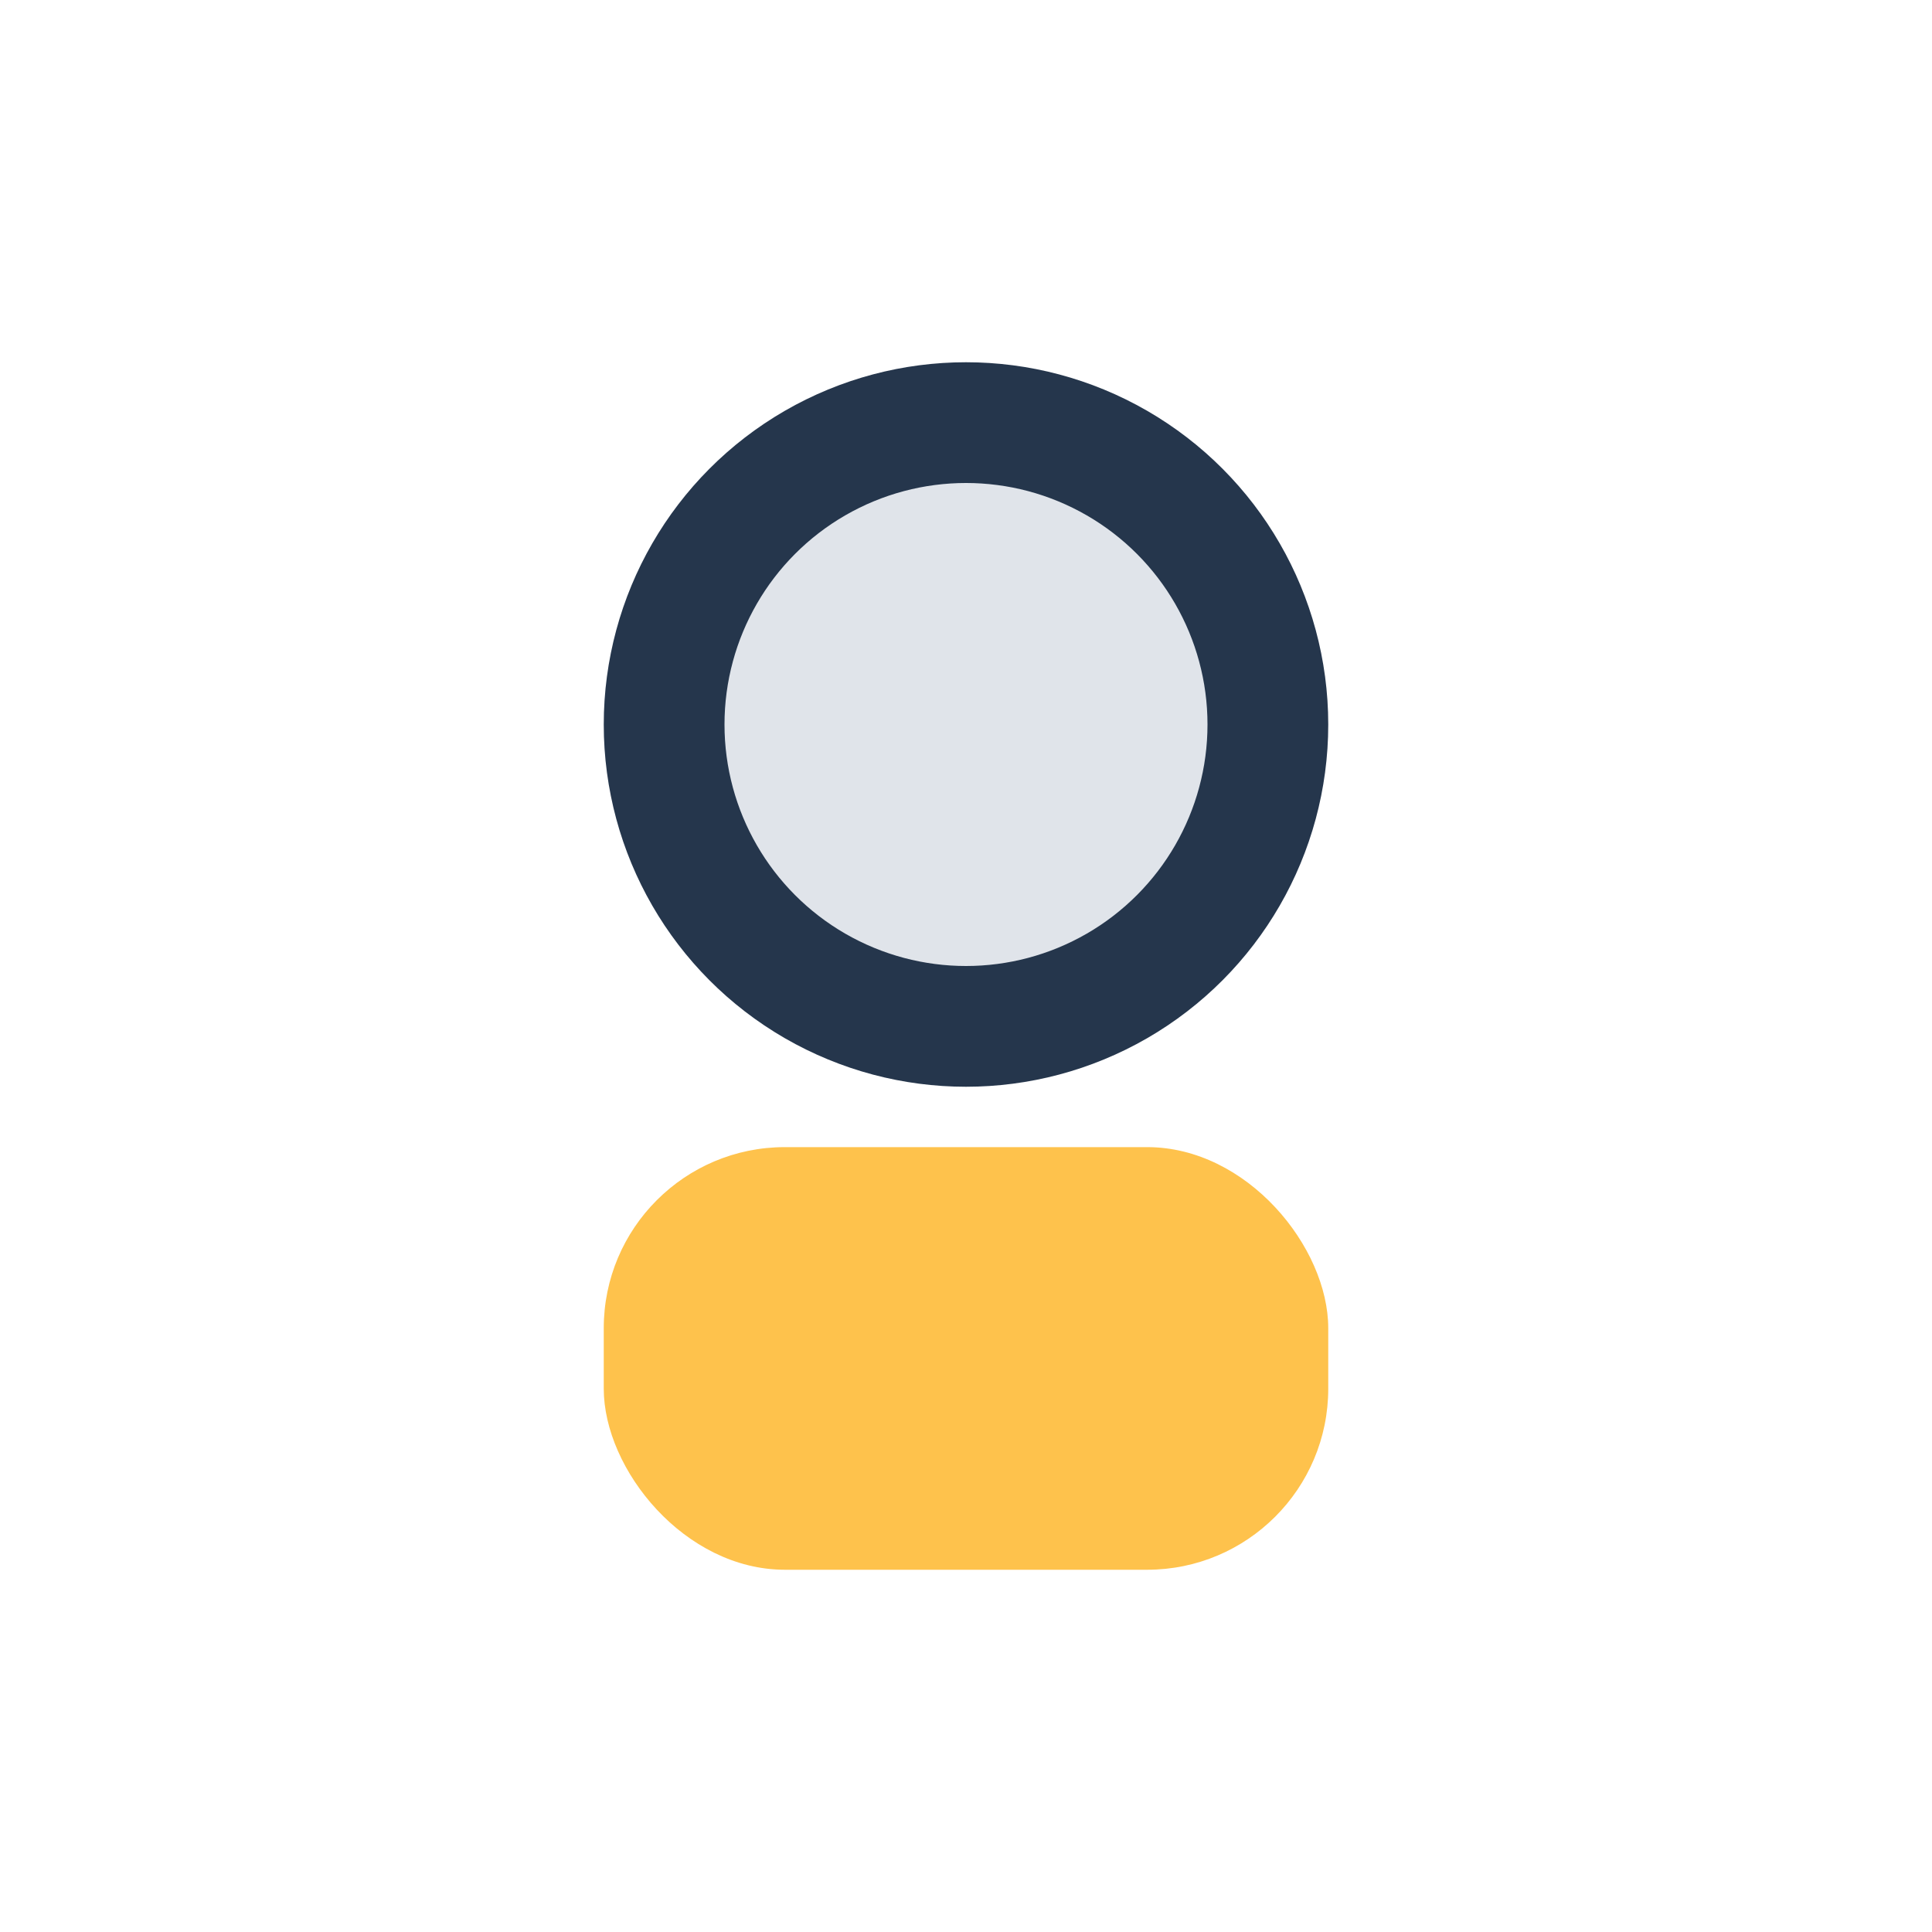
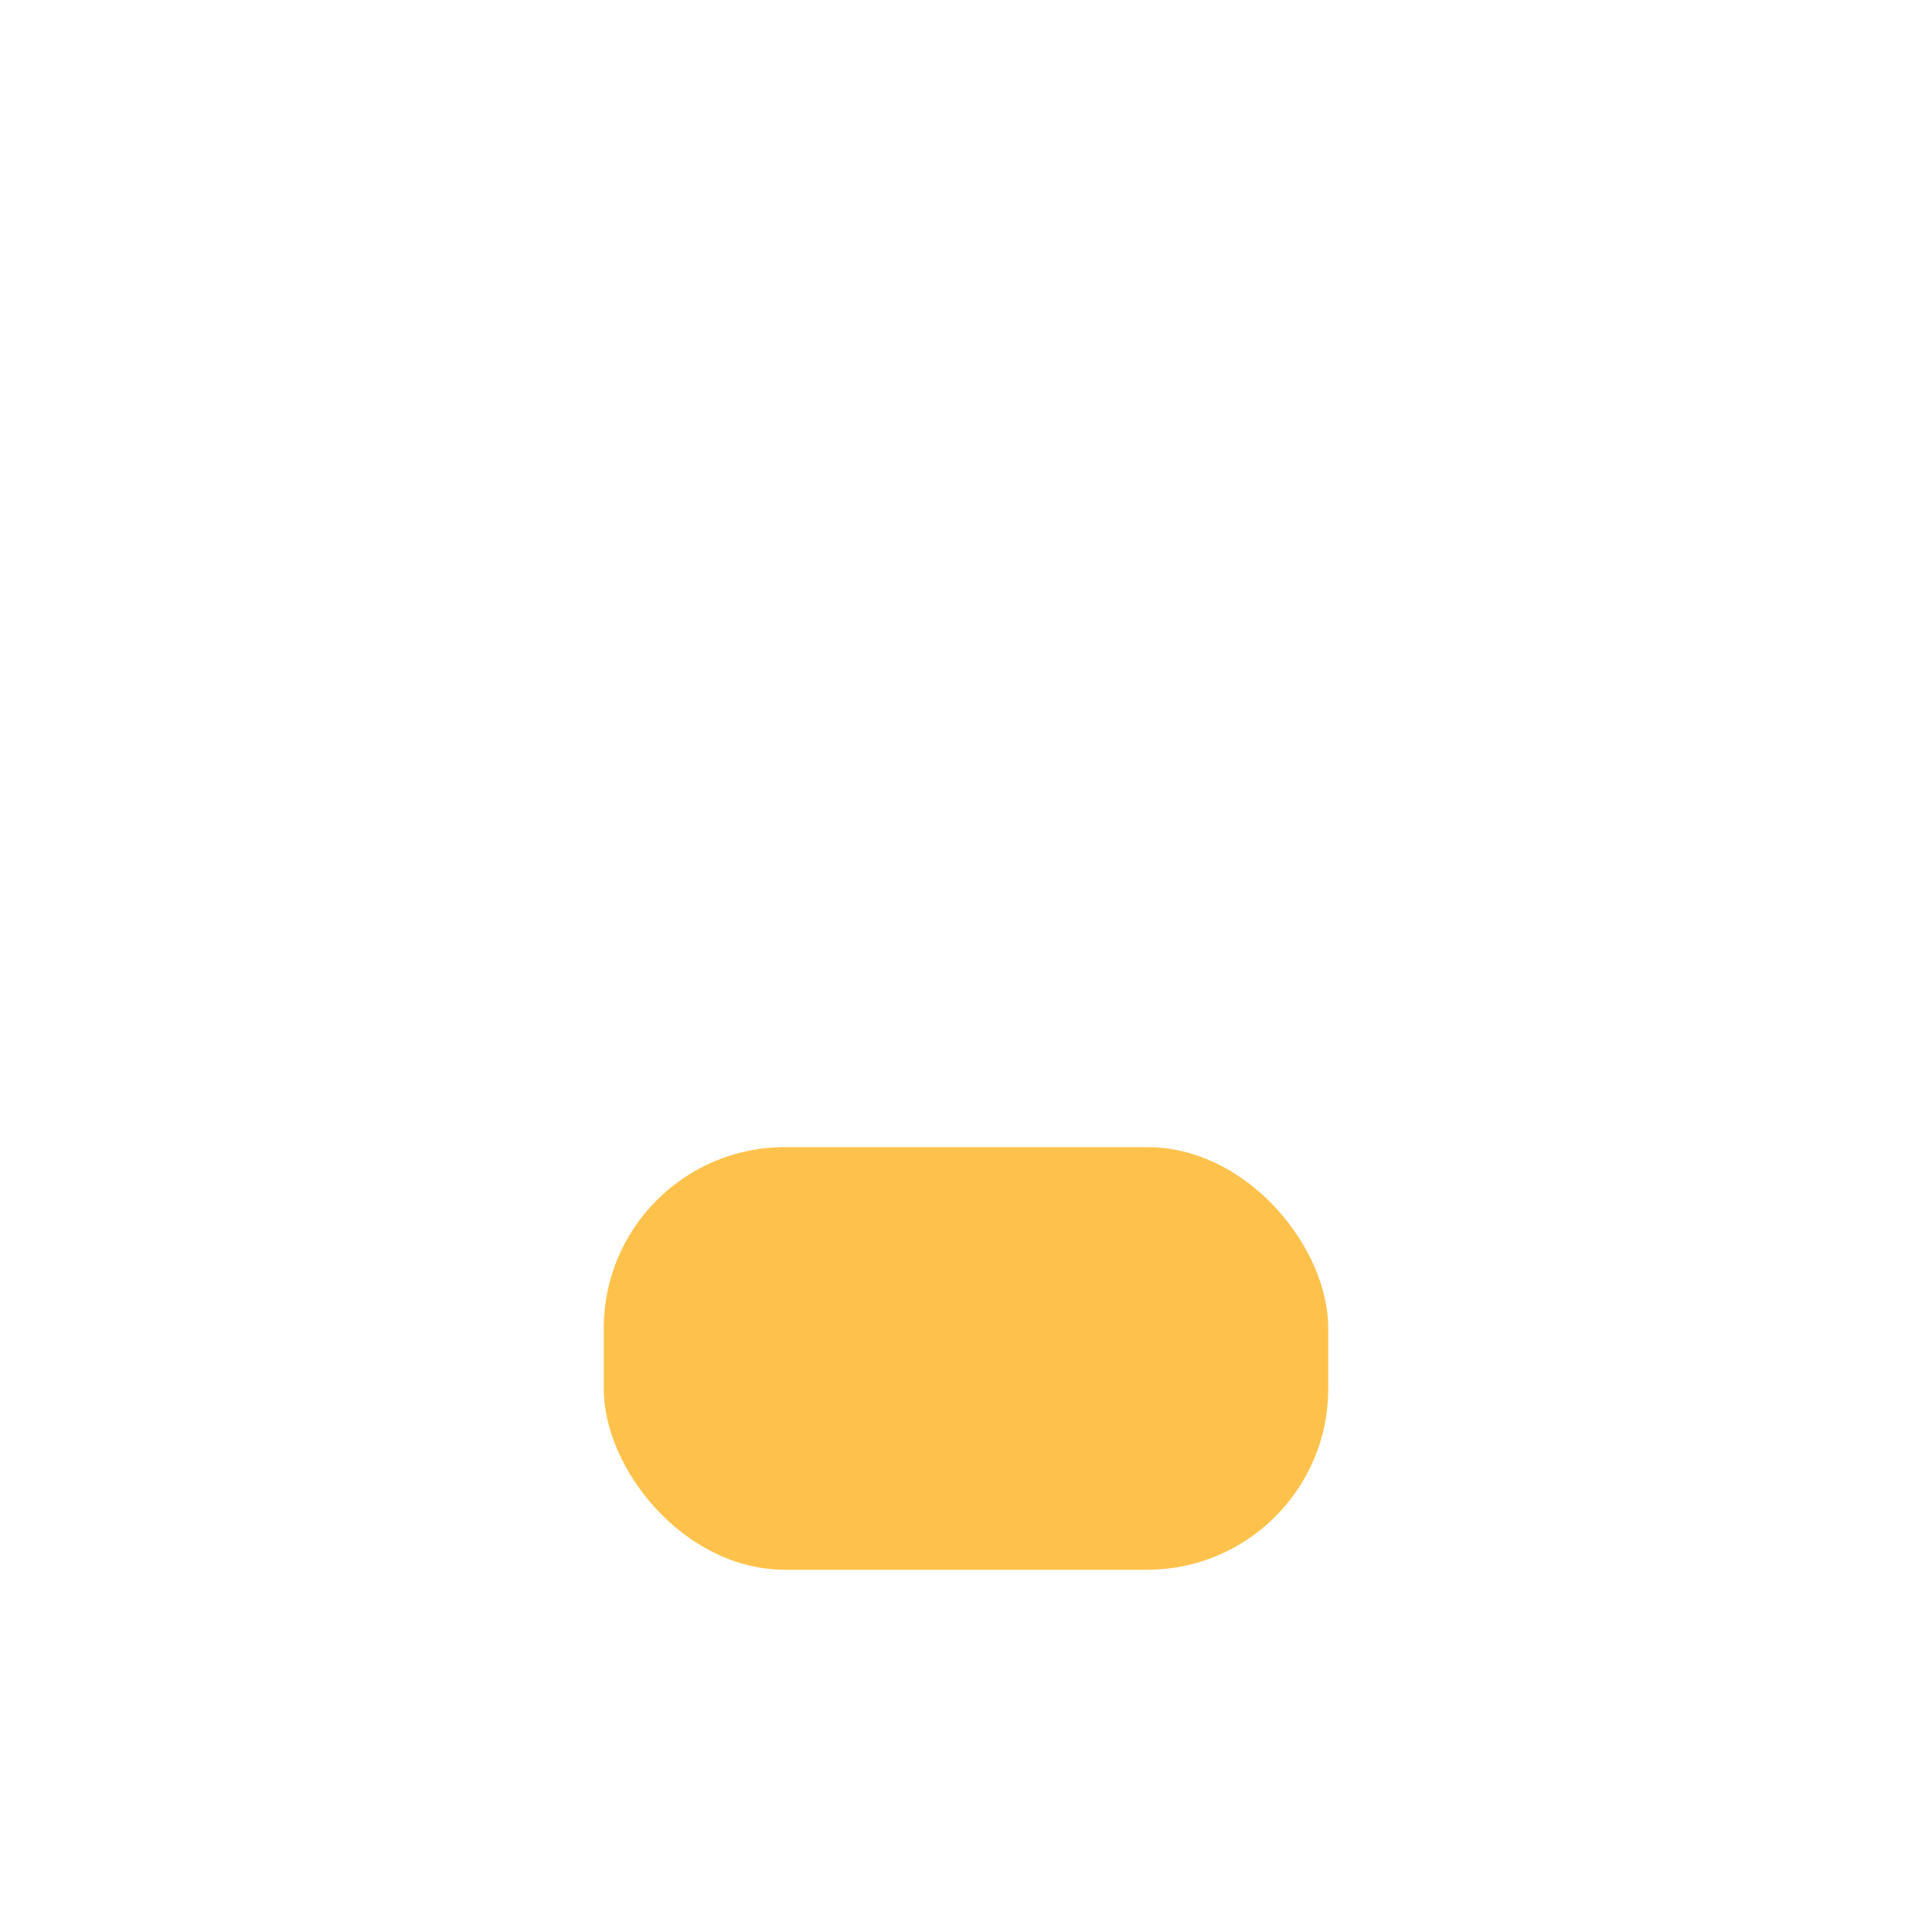
<svg xmlns="http://www.w3.org/2000/svg" width="32" height="32" viewBox="0 0 32 32">
-   <circle cx="16" cy="12" r="5" fill="#E0E4EA" stroke="#25364C" stroke-width="2" />
  <rect x="10" y="19" width="12" height="7" rx="3" fill="#FEA900" opacity=".7" />
</svg>